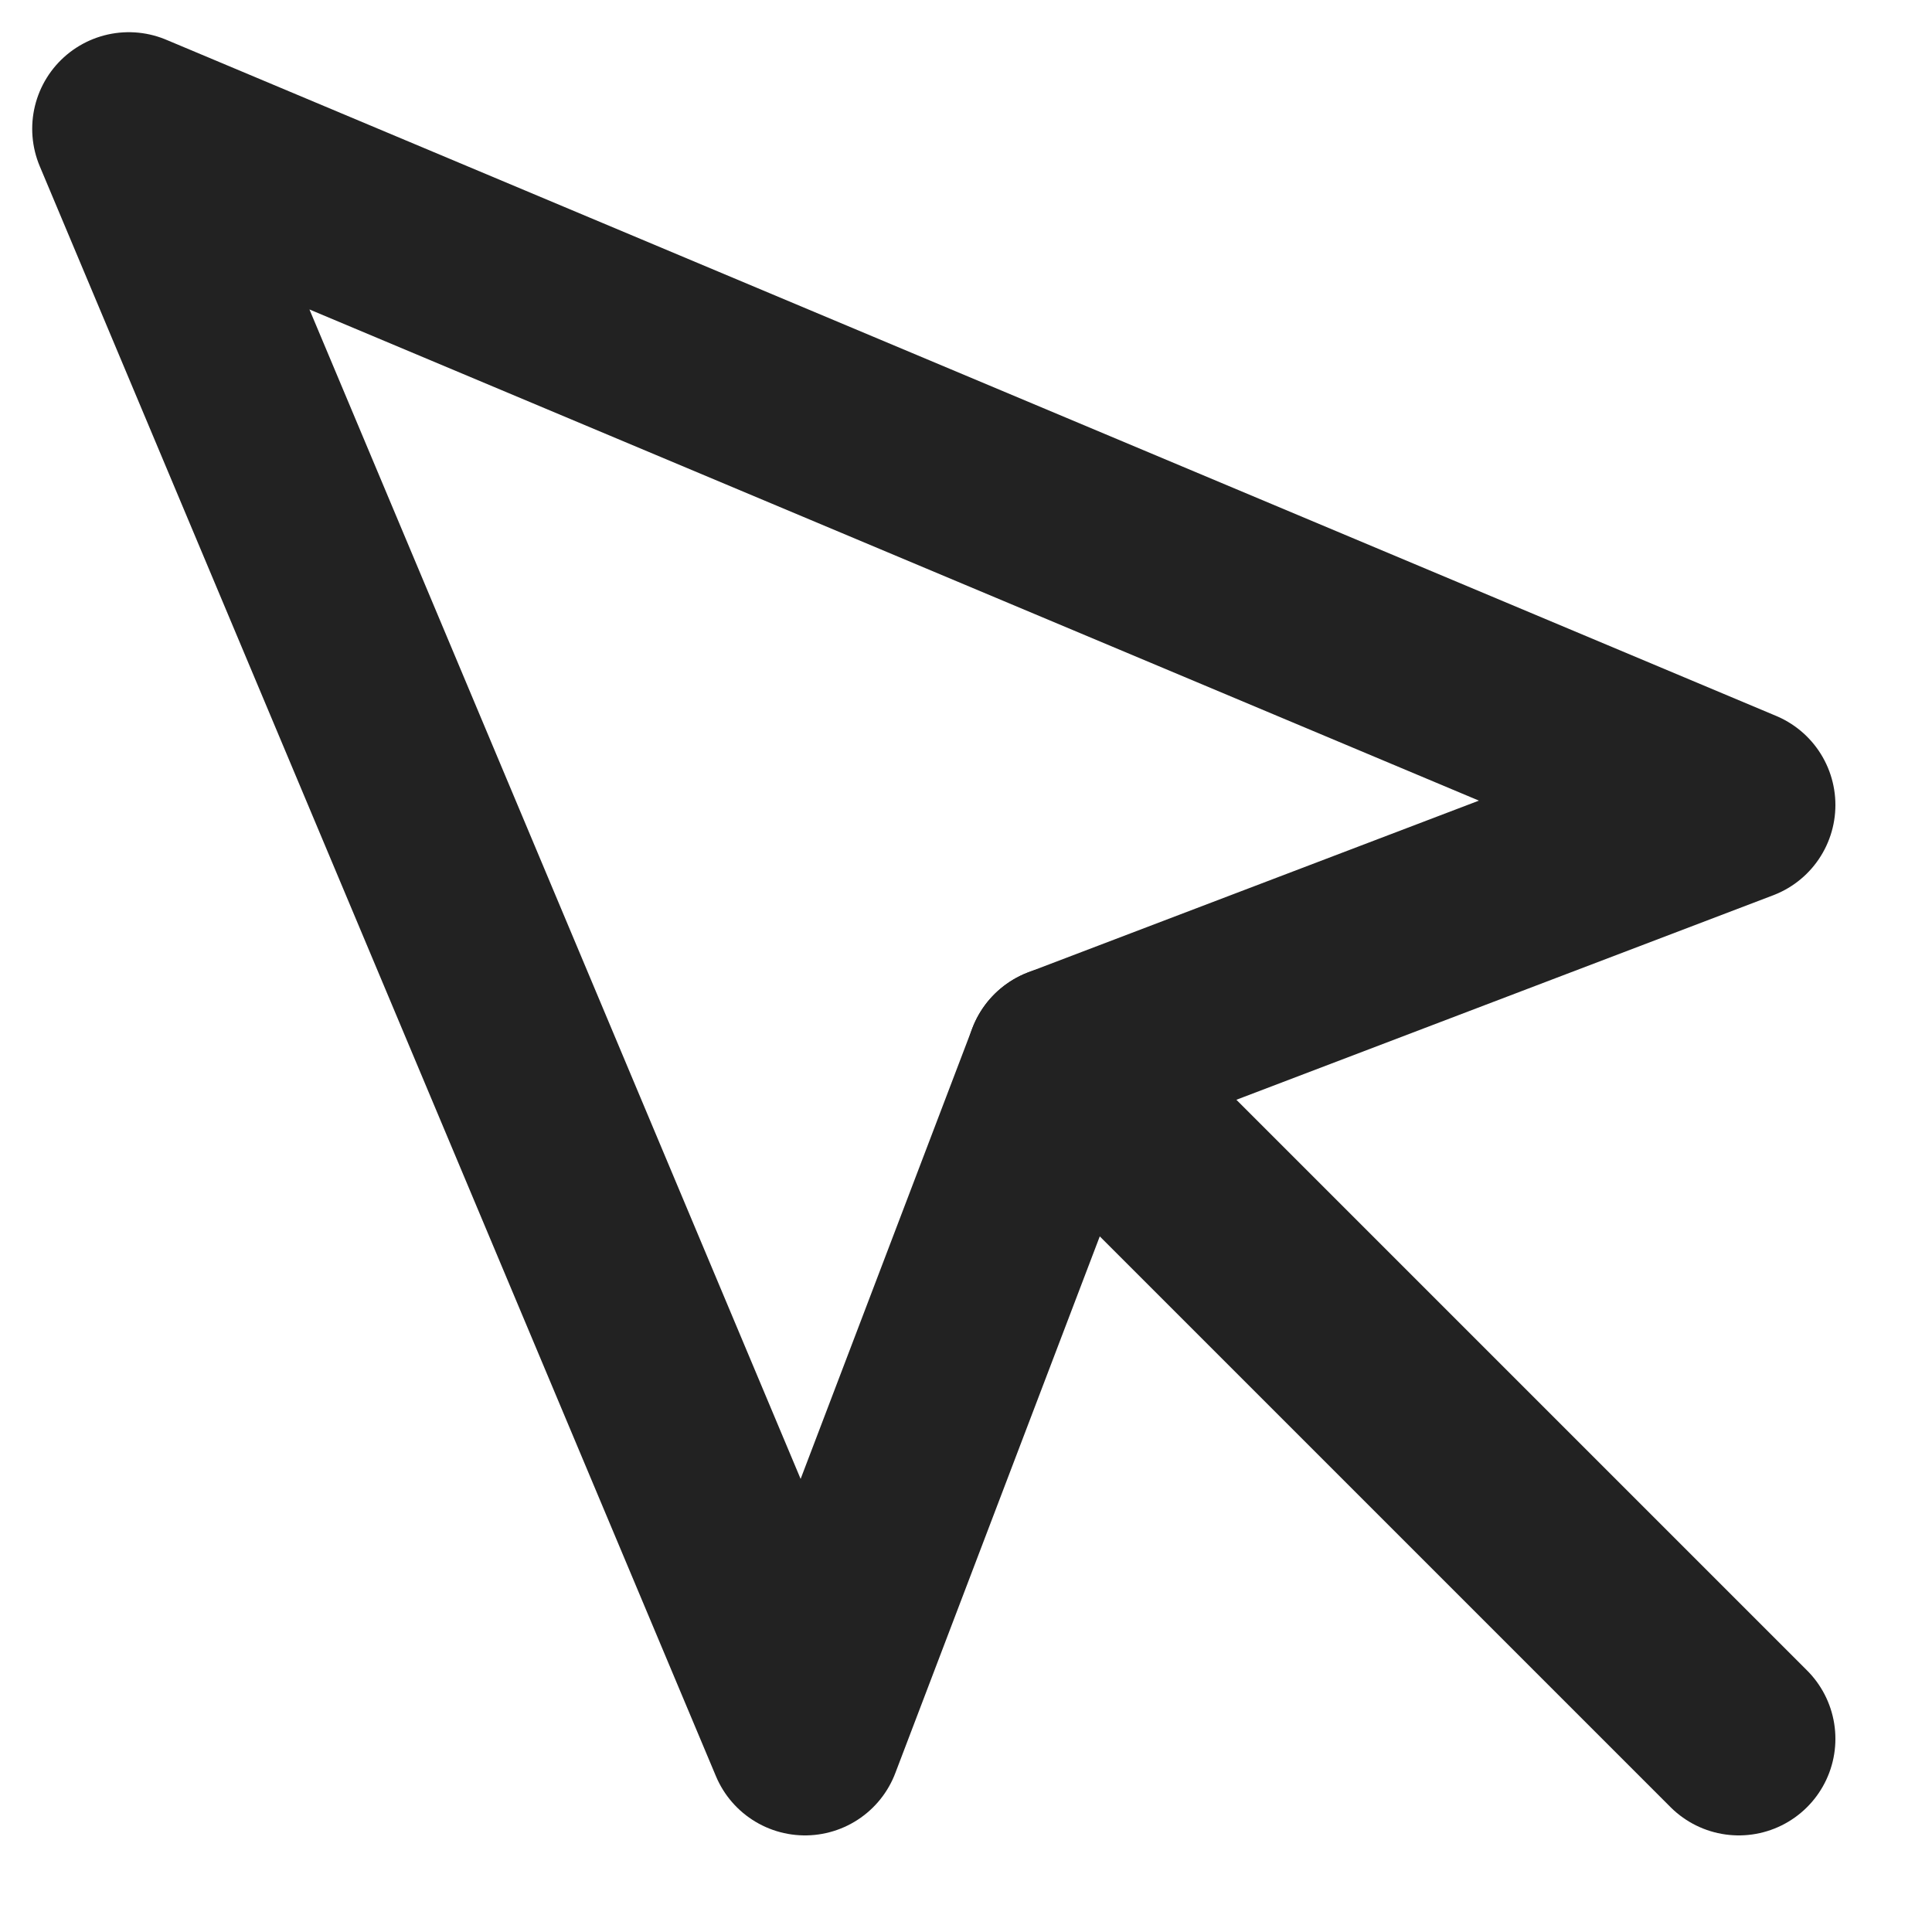
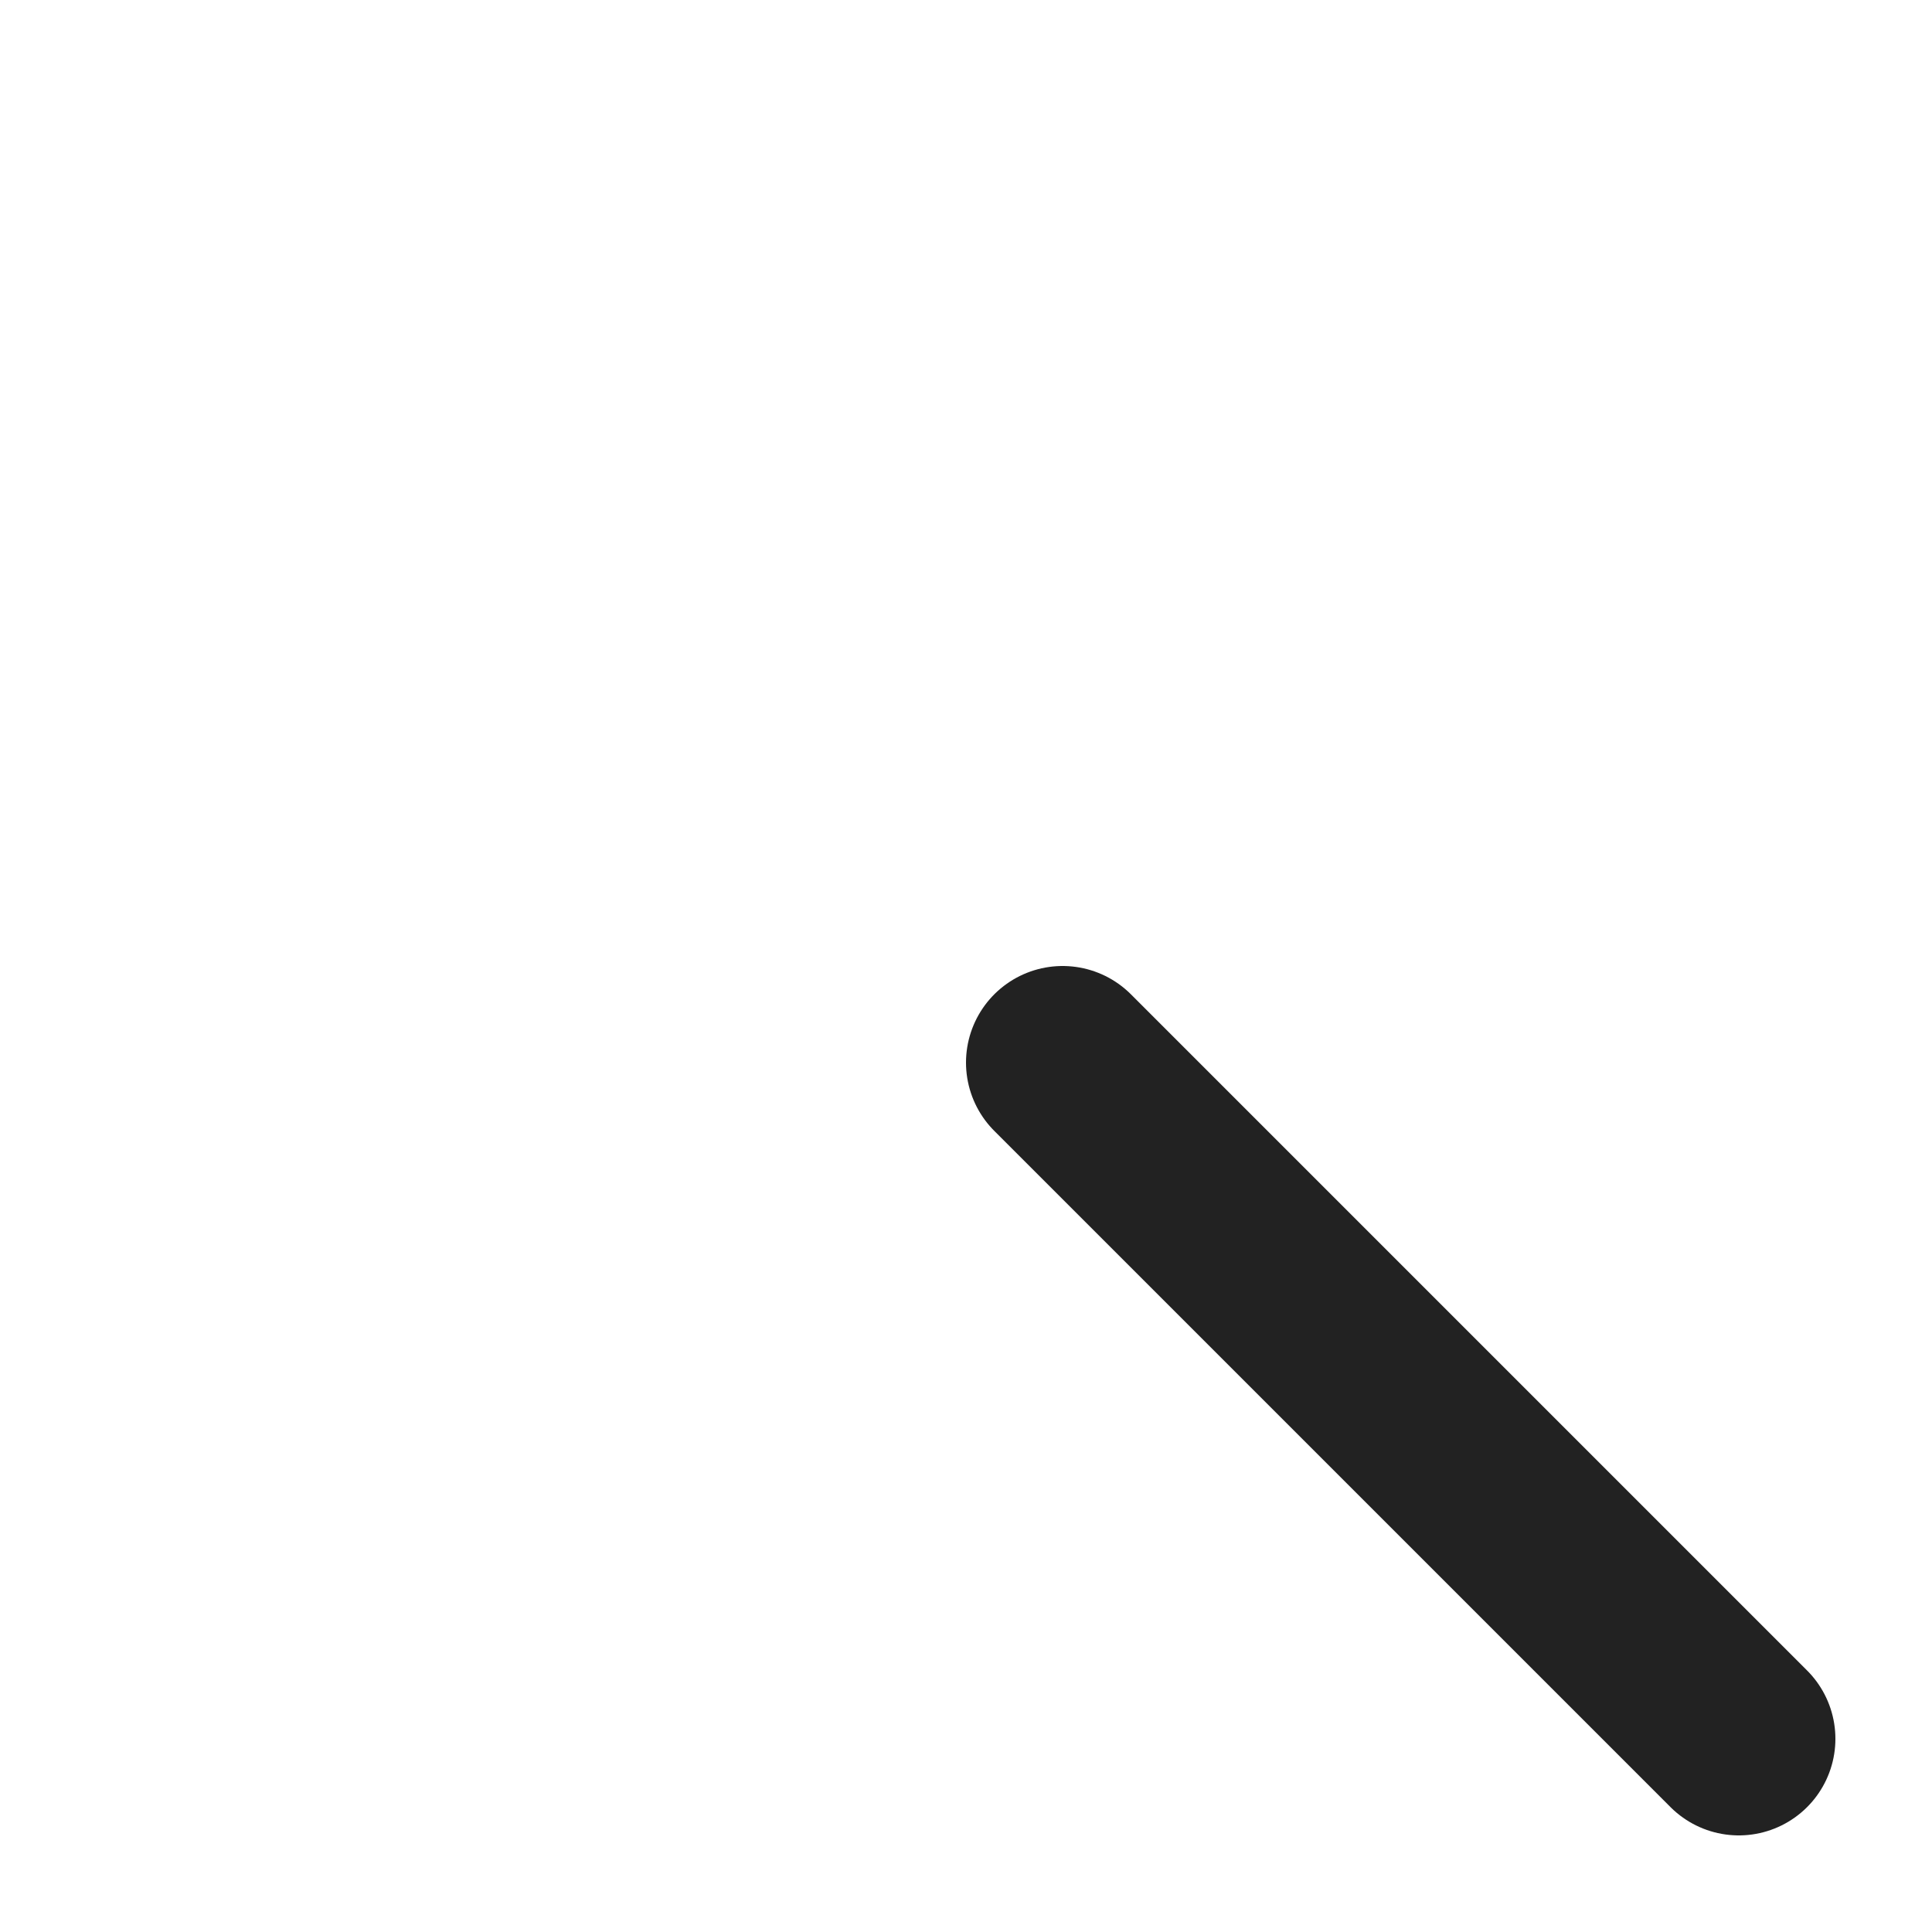
<svg xmlns="http://www.w3.org/2000/svg" width="15" height="15" viewBox="0 0 15 15" fill="none">
-   <path d="M1 1L6.25 13.5L8.25 8.25L13.5 6.25L1 1Z" stroke="#222222" stroke-width="1.5" stroke-linecap="round" stroke-linejoin="round" />
  <path d="M8.25 8.25L13.5 13.5" stroke="#222222" stroke-width="1.5" stroke-linecap="round" stroke-linejoin="round" />
</svg>